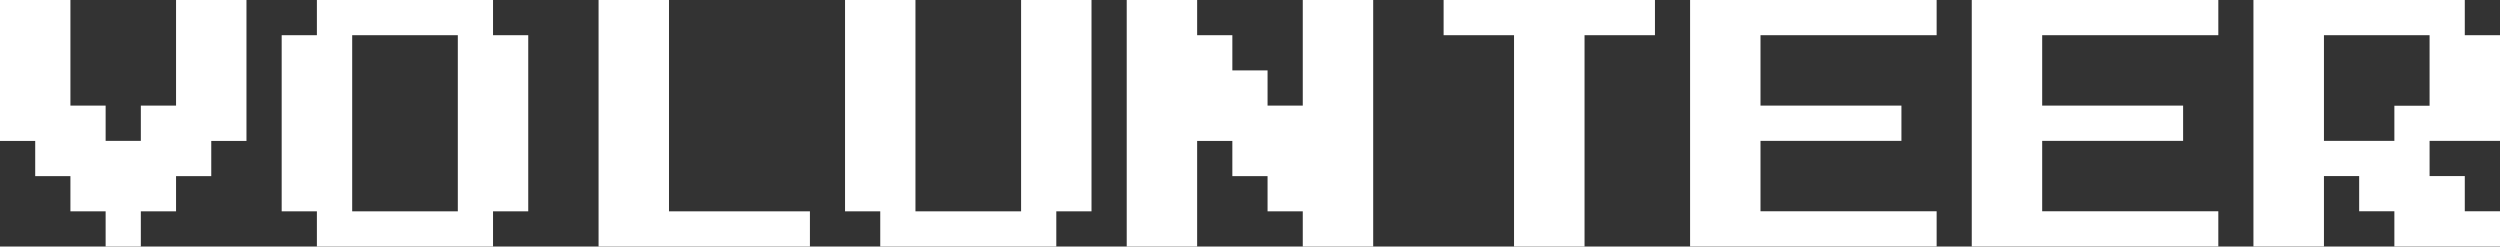
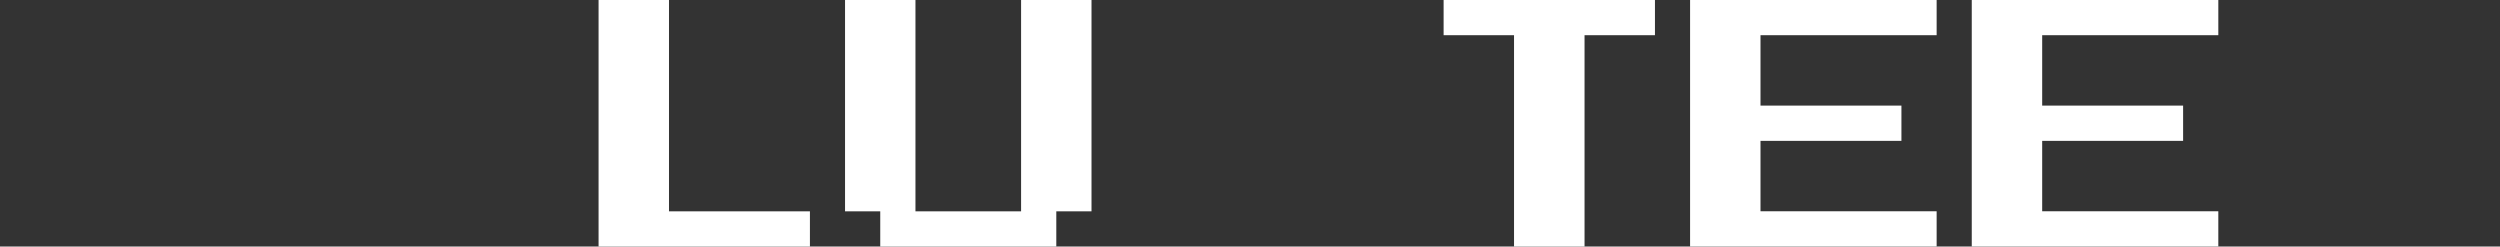
<svg xmlns="http://www.w3.org/2000/svg" id="Layer_2" data-name="Layer 2" viewBox="0 0 284.01 28.01">
  <rect x="0" y="0" width="284.01" height="28.01" fill="#333333" stroke="none" />
  <defs>
    <style>
      .cls-1 {
        fill: #fff;
      }
    </style>
  </defs>
  <g id="Layer_1-2" data-name="Layer 1">
    <g>
-       <path class="cls-1" d="M12,28.01v-4h-4v-4H4v-4H0V0H8V12h4v4h4v-4h4V0h8V16.01h-4v4h-4v4h-4v4h-4Z" />
-       <path class="cls-1" d="M36,28.01v-4h-4V4h4V0h20.01V4h4V24.01h-4v4h-20.01Zm16.01-4V4h-12V24.01h12Z" />
      <path class="cls-1" d="M68,28.01V0h8V24.01h16.01v4h-24.01Z" />
      <path class="cls-1" d="M100,28.01v-4h-4V0h8V24.01h12V0h8V24.01h-4v4h-20.01Z" />
-       <path class="cls-1" d="M128,28.01V0h8V4h4v4h4v4h4V0h8V28.01h-8v-4h-4v-4h-4v-4h-4v12h-8Z" />
      <path class="cls-1" d="M172,28.01V4h-8V0h24.01V4h-8V28.01h-8Z" />
      <path class="cls-1" d="M192,28.01V0h28.01V4h-20.01V12h16.01v4h-16.01v8h20.01v4h-28.01Z" />
      <path class="cls-1" d="M224,28.01V0h28.01V4h-20.01V12h16.01v4h-16.01v8h20.01v4h-28.01Z" />
-       <path class="cls-1" d="M256,28.01V0h24.01V4h4v12h-8v4h4v4h4v4h-12v-4h-4v-4h-4v8h-8Zm16.01-12v-4h4V4h-12v12h8Z" />
    </g>
  </g>
</svg>